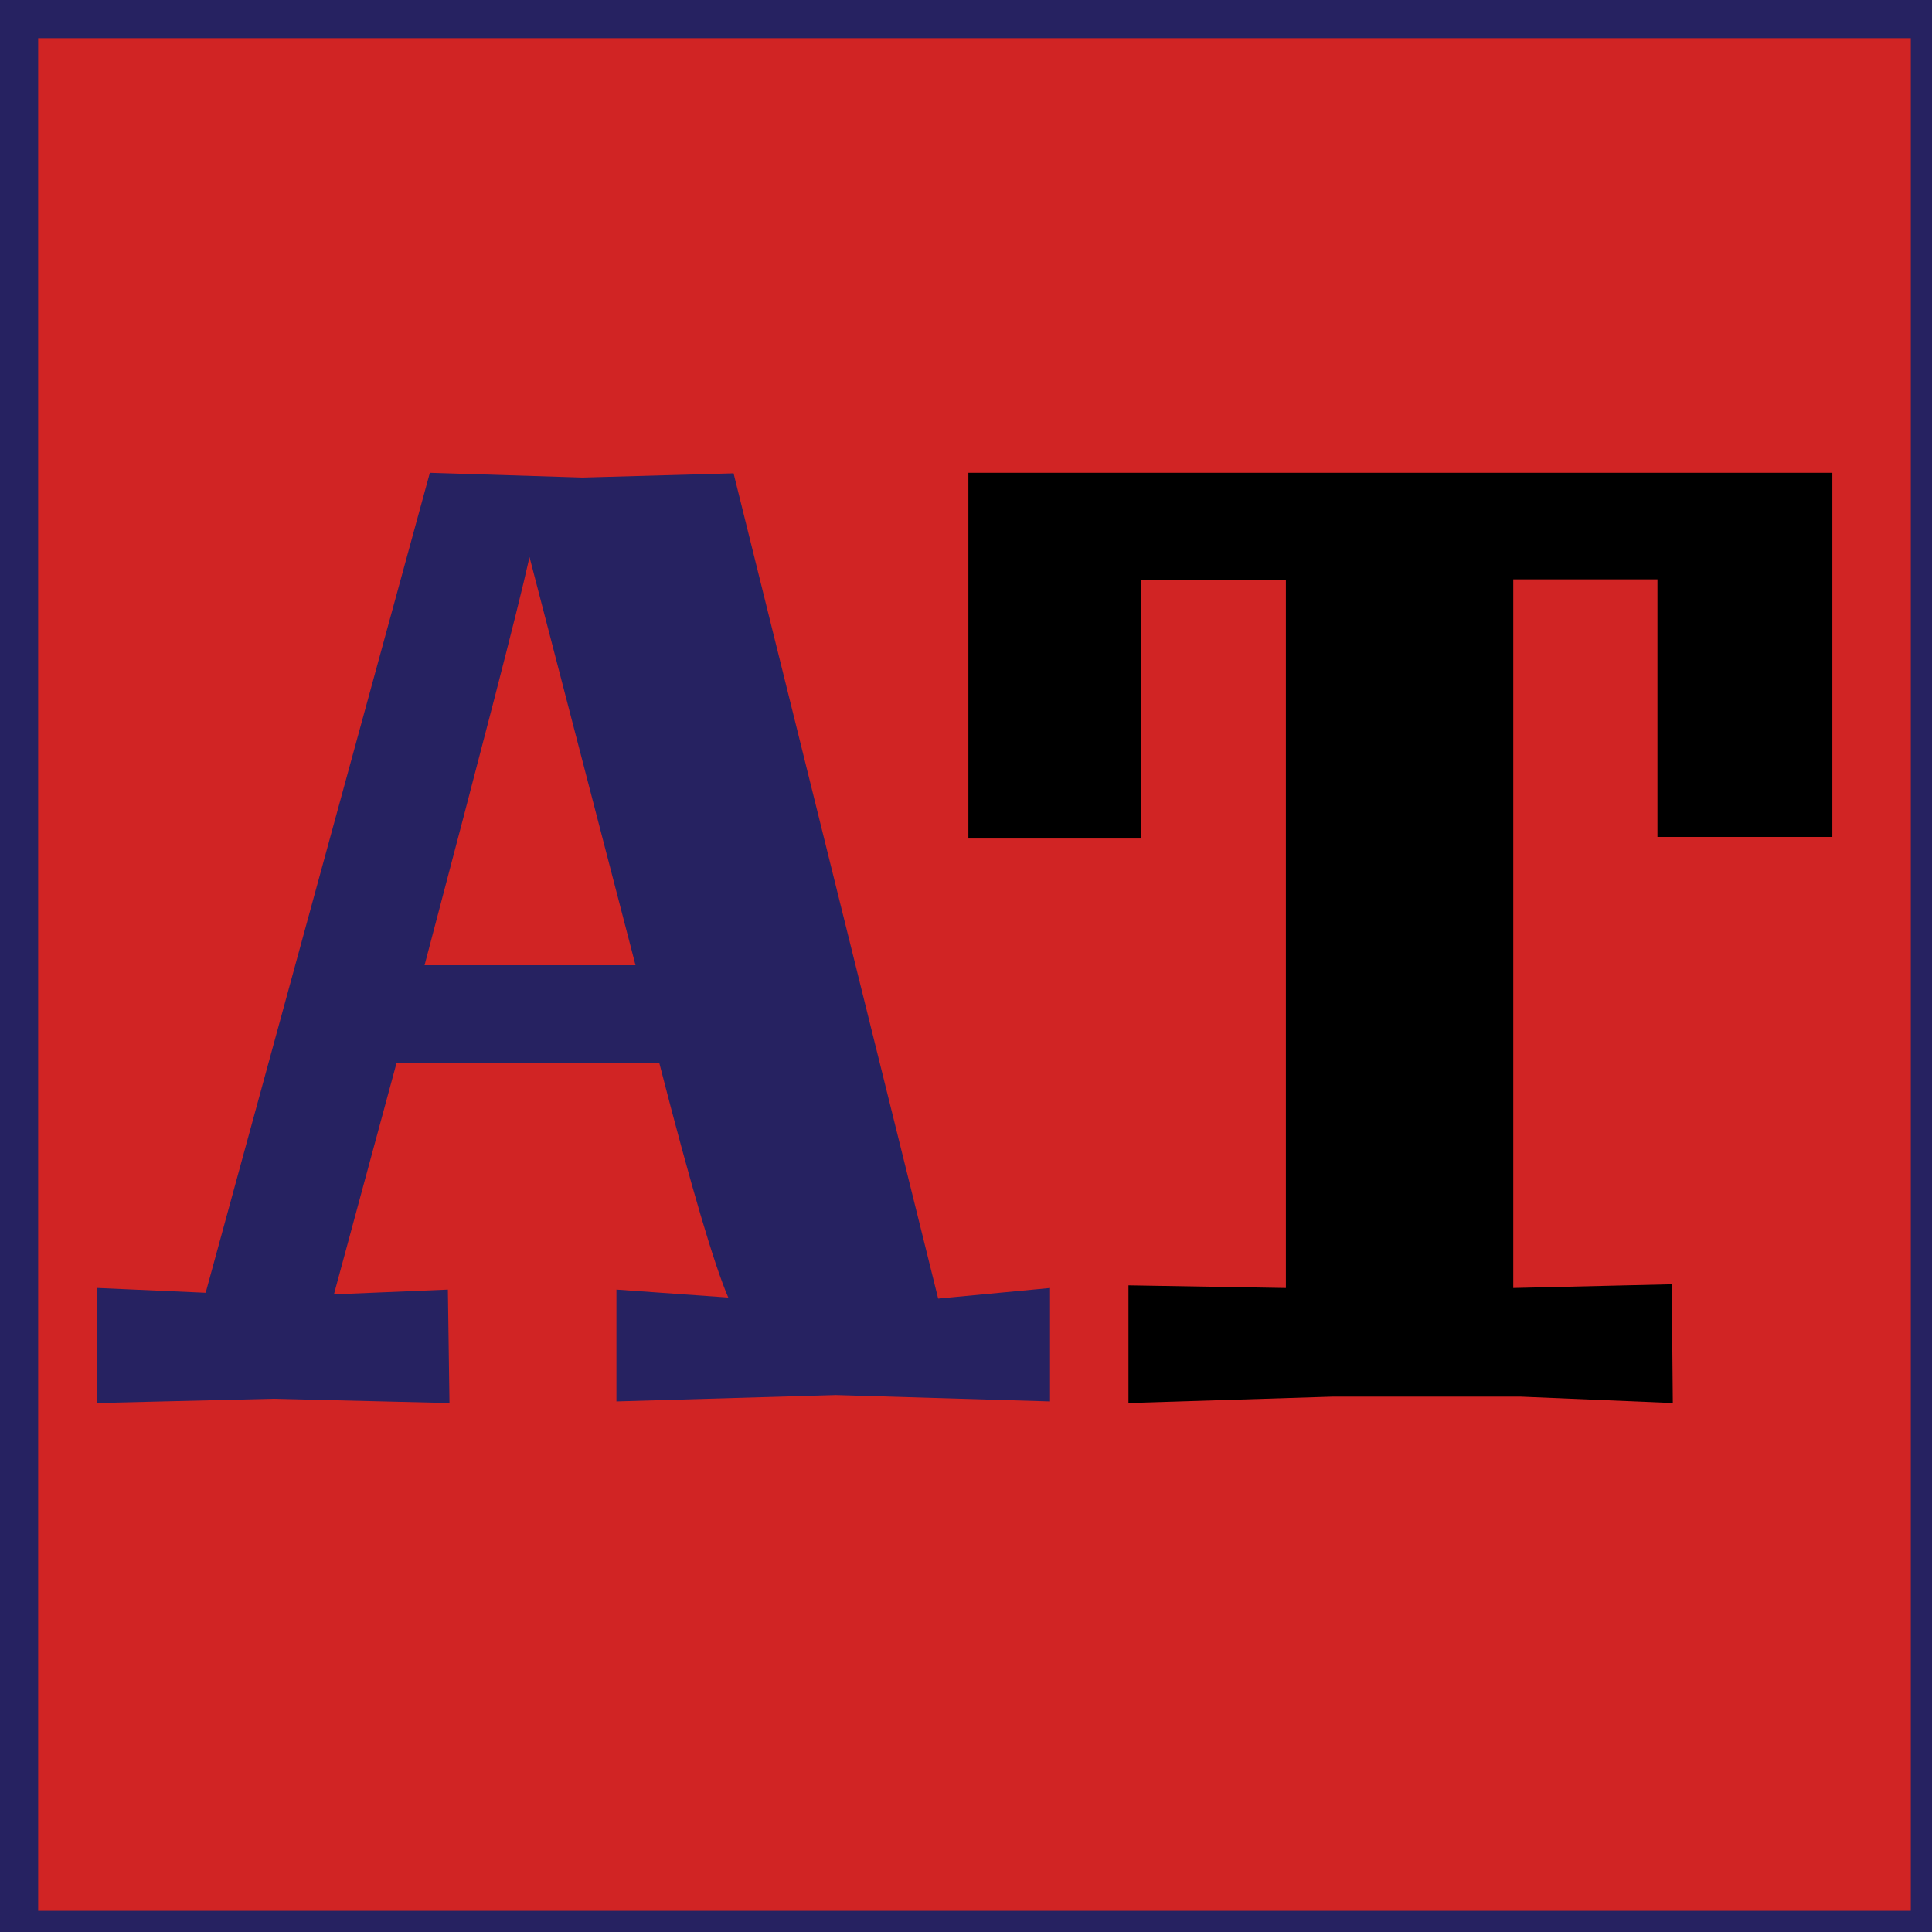
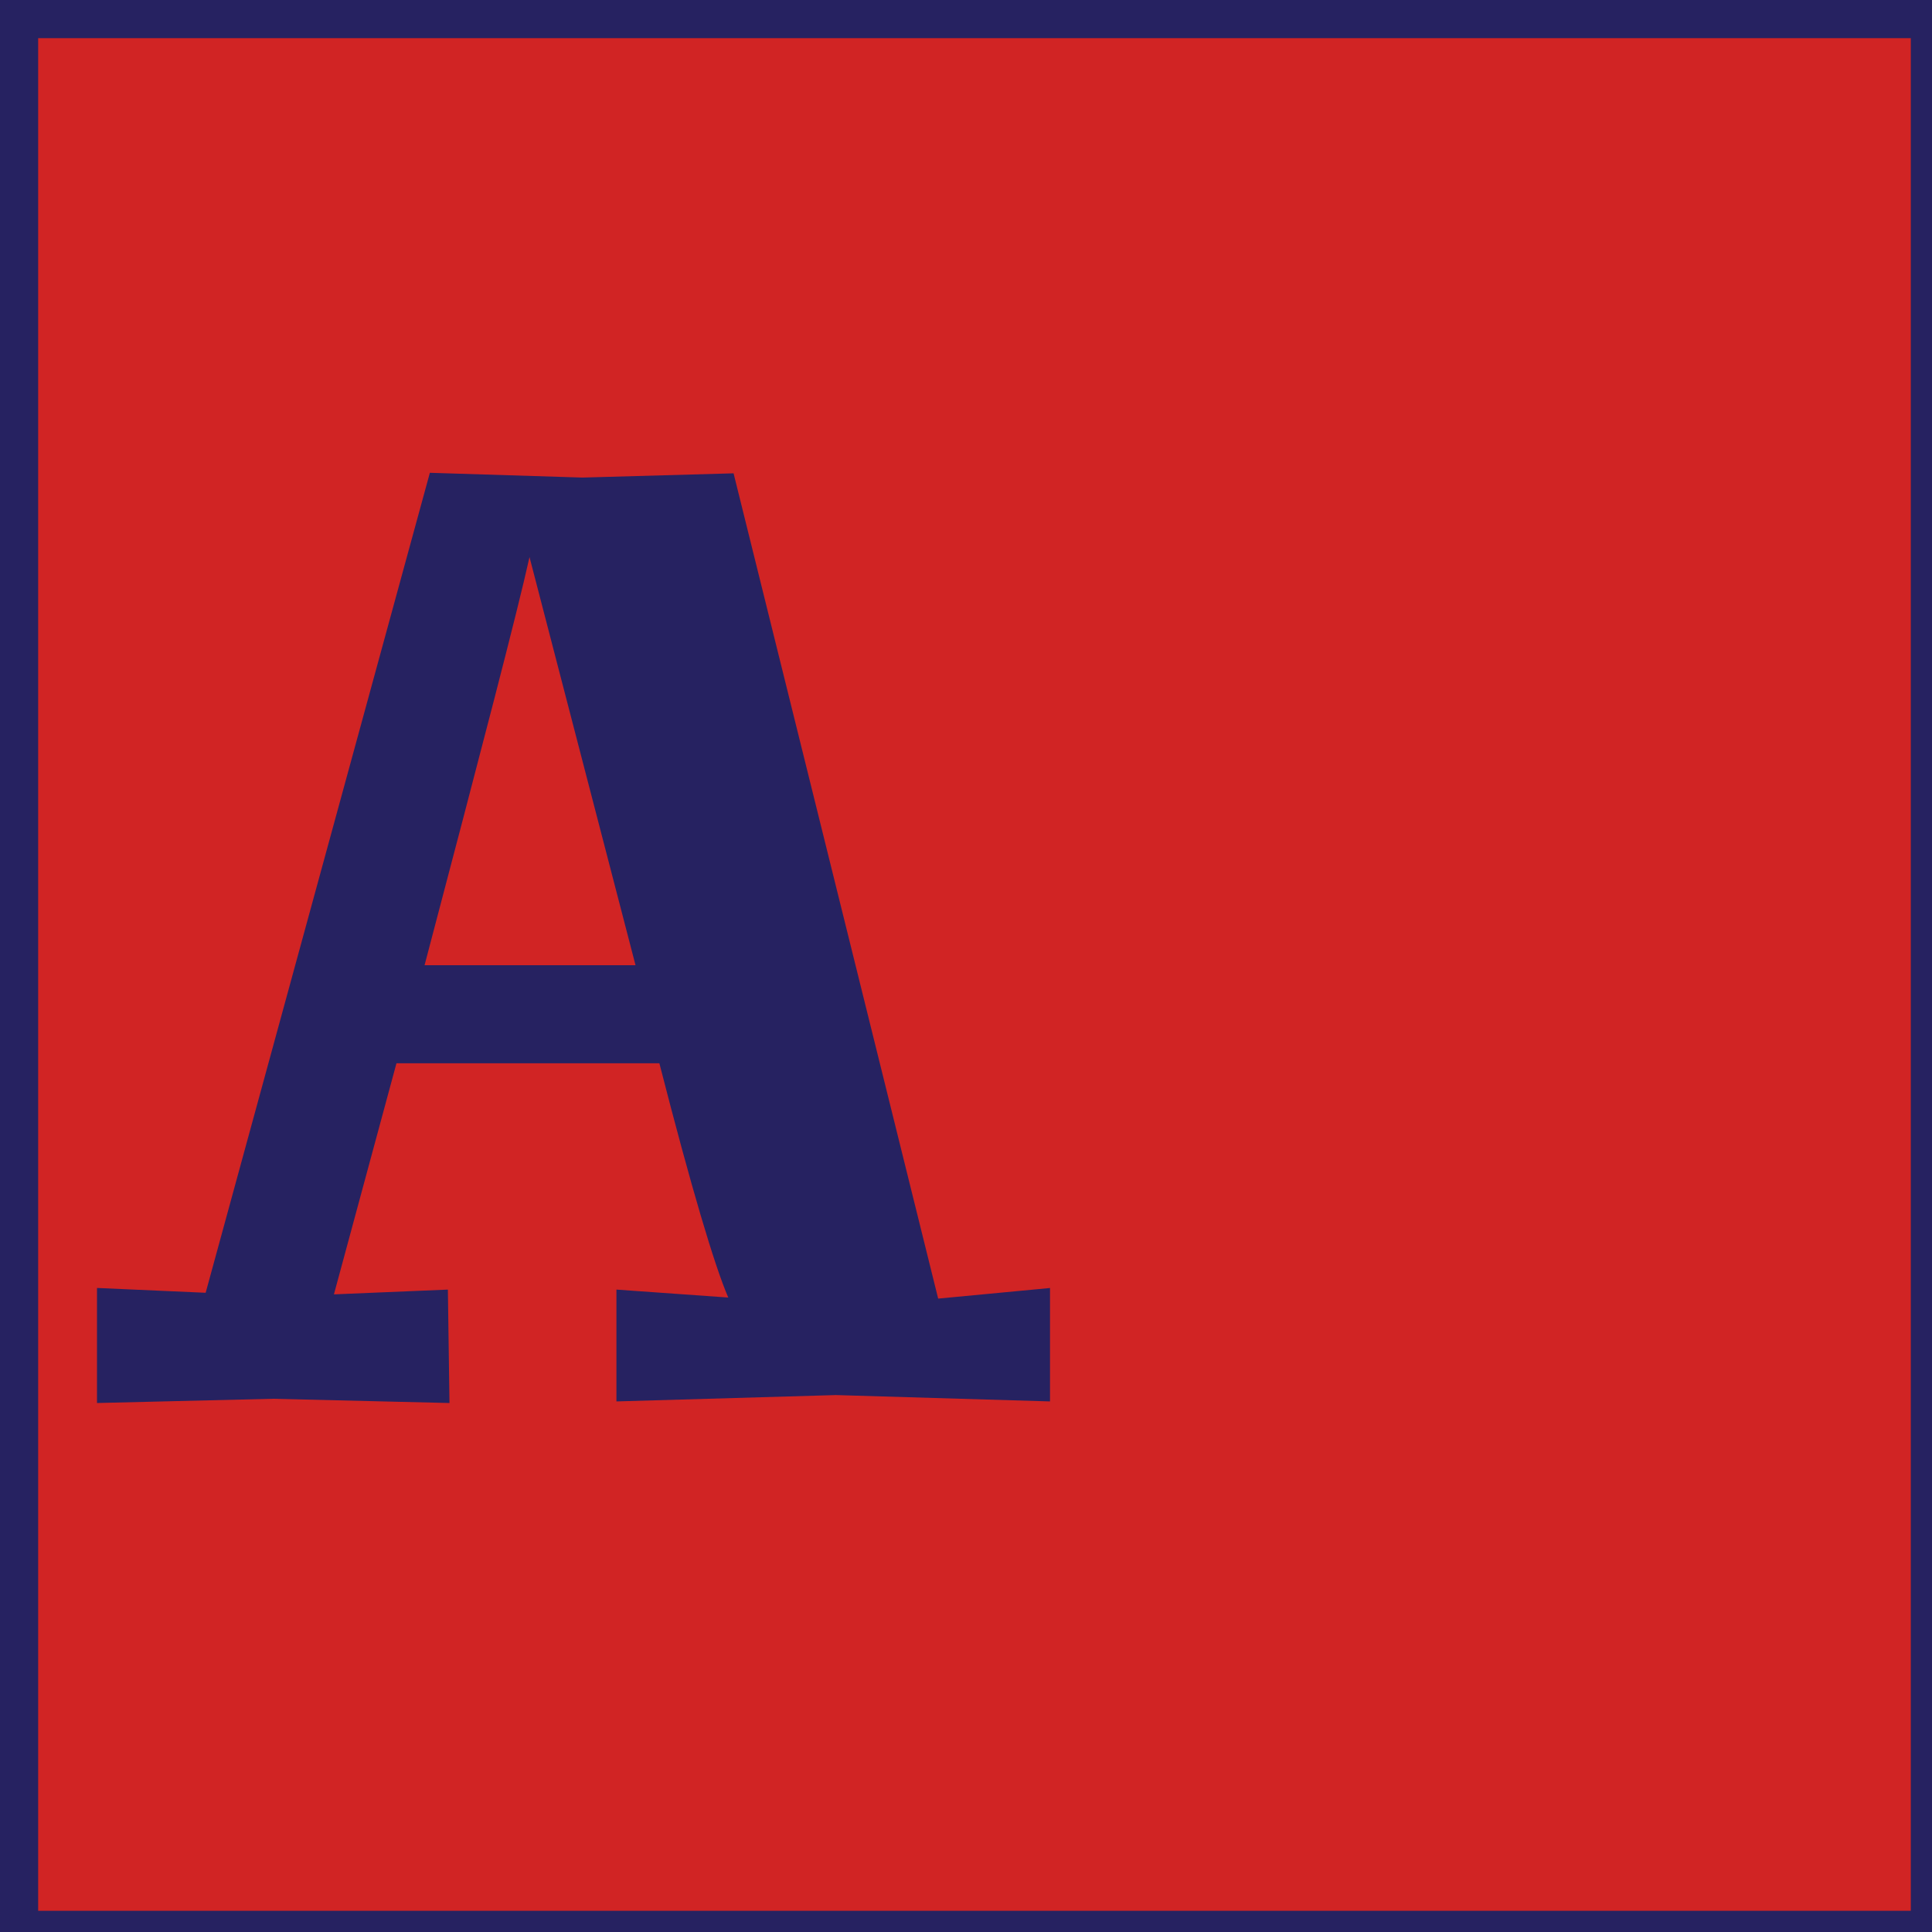
<svg xmlns="http://www.w3.org/2000/svg" version="1.1" id="Layer_1" x="0px" y="0px" viewBox="0 0 364.5 364.5" style="enable-background:new 0 0 364.5 364.5;" xml:space="preserve">
  <style type="text/css">
	.st0{fill:#D12424;stroke:#262261;stroke-width:8;stroke-miterlimit:10;}
	.st1{fill:#262261;}
</style>
  <rect x="3.2" y="3.2" class="st0" width="361.3" height="361.3" />
  <path class="st1" d="M18.5,243l20.3,0.9L81.1,89.2l28.8,0.9l28.5-0.8l38.6,155.7l21.1-2v21.4l-40.4-1.2l-41.4,1.2v-21.1l21.1,1.5  c-2.6-6-7-20.8-13-44.2H74.8L63,244.2l21.5-0.9l0.3,21.4l-33.3-0.8l-33.2,0.8V243H18.5z M119.9,182.1l-20-77c-2.3,10.4-9,36-19.8,77  H119.9z" />
-   <path d="M182.8,89.2h162.9v68.7h-33v-48.6h-27.2V243l29.9-0.7l0.2,22.4l-28.7-1.2h-35.5l-38.5,1.2v-22.2l29.7,0.5V109.4h-27.4v48.8  h-32.5V89.2z" />
</svg>